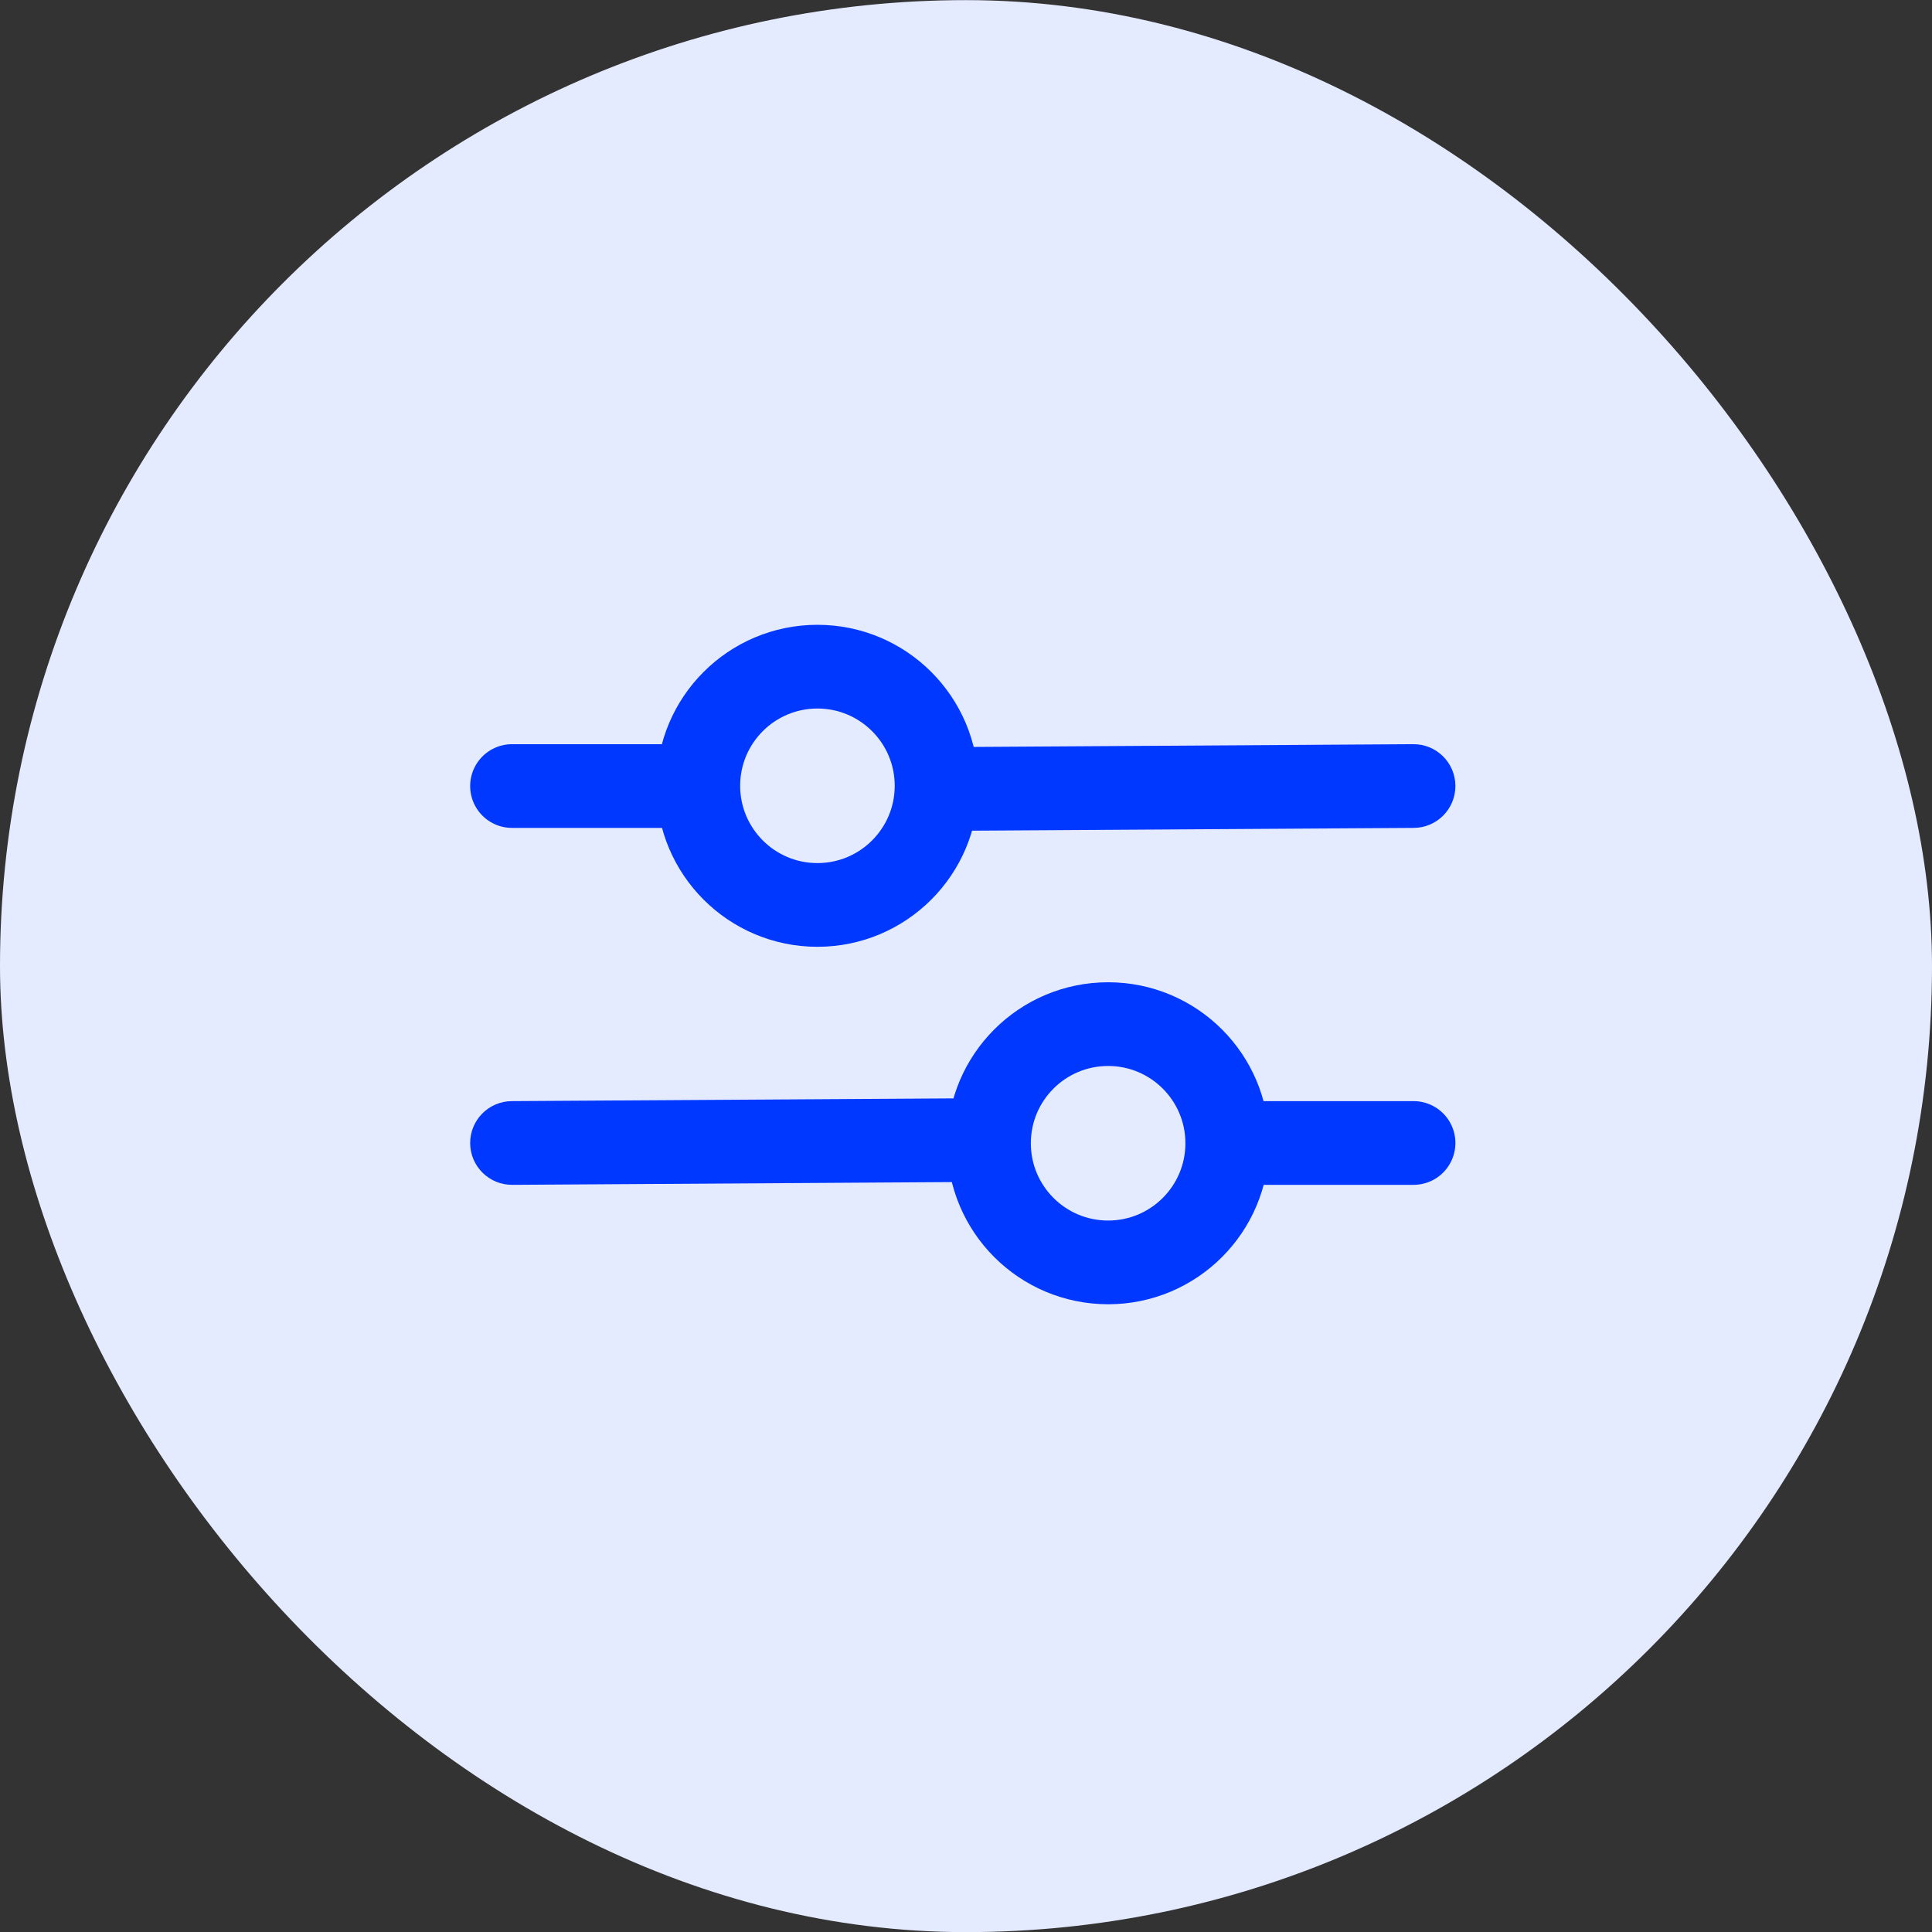
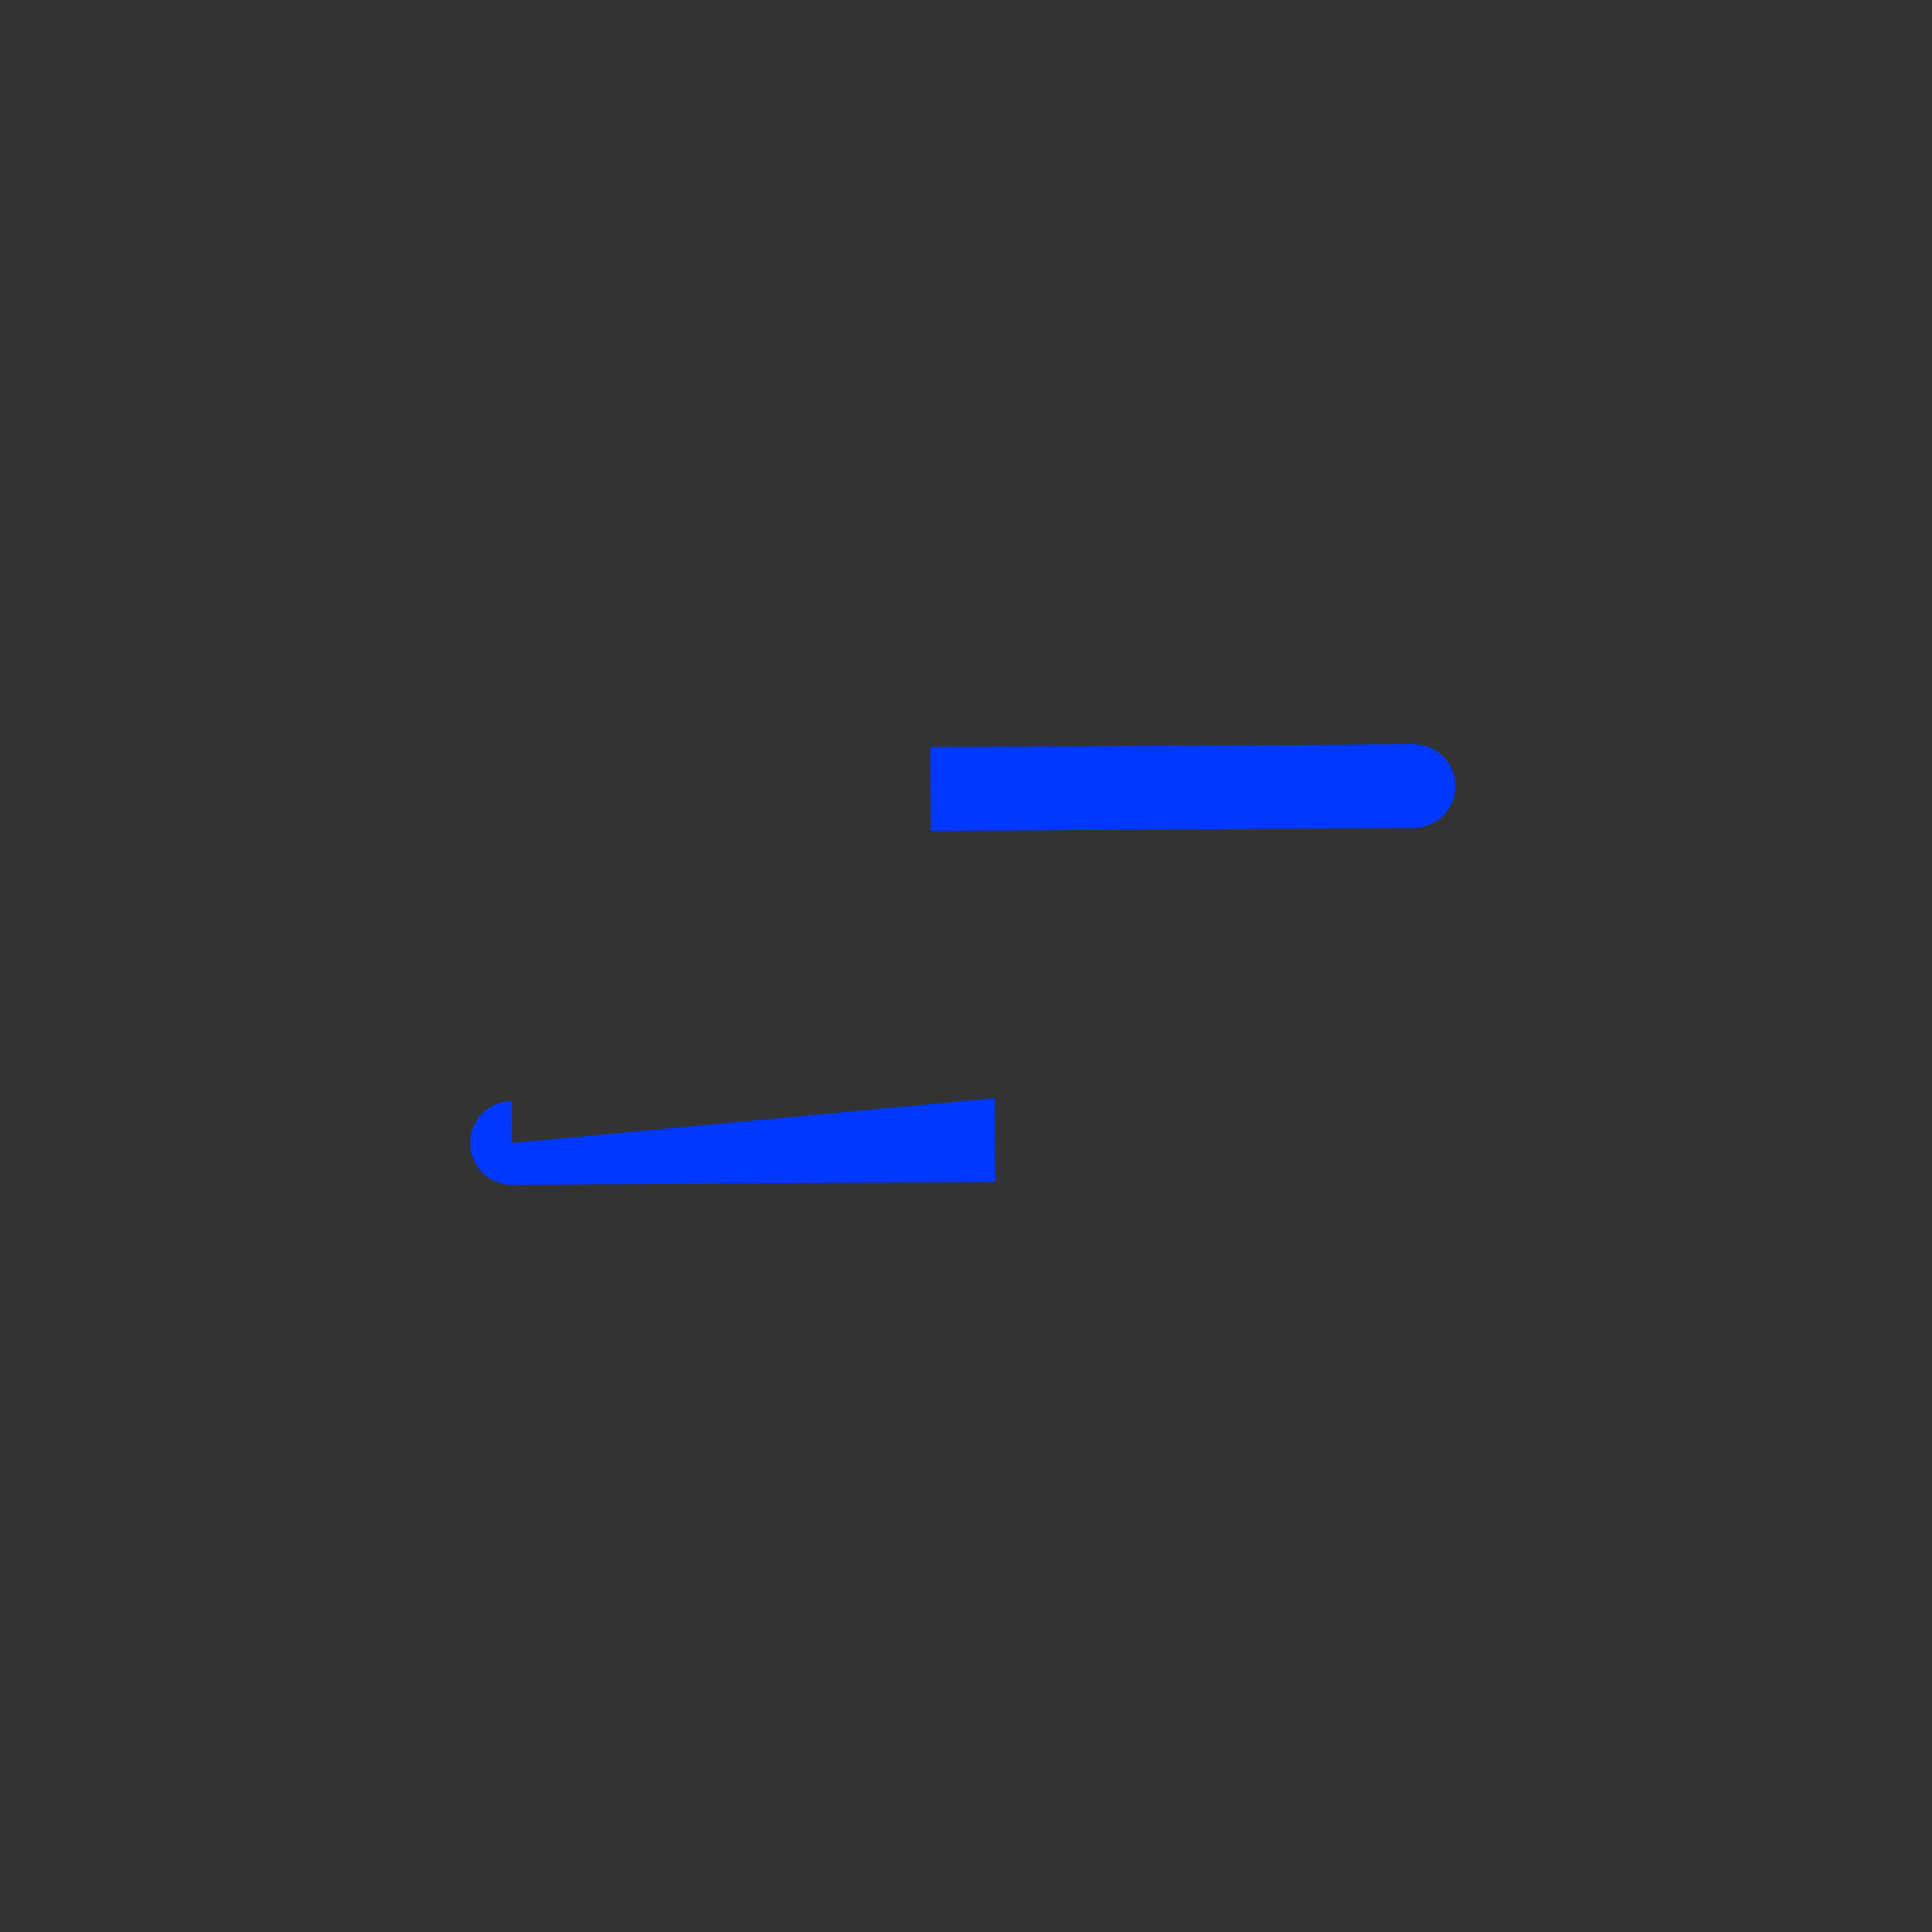
<svg xmlns="http://www.w3.org/2000/svg" width="48" height="48" viewBox="0 0 48 48" fill="none">
  <rect x="0" y="0" width="48" height="48" fill="#333333" stroke="none" />
-   <rect y="0.003" width="48" height="48" rx="24" fill="#E5EBFF" />
-   <path d="M16.752 19.529H12.721" stroke="#0038FF" stroke-width="2.08" stroke-miterlimit="10" stroke-linecap="round" stroke-linejoin="round" />
  <path d="M35.125 20.569C35.7 20.565 36.162 20.097 36.159 19.522C36.155 18.948 35.687 18.485 35.112 18.489L35.125 20.569ZM35.119 19.529L35.112 18.489L23.113 18.564L23.119 19.604L23.126 20.644L35.125 20.569L35.119 19.529Z" fill="#0038FF" />
-   <path d="M20.309 16.563C21.943 16.563 23.269 17.888 23.269 19.523C23.269 21.157 21.943 22.483 20.309 22.483C18.674 22.483 17.349 21.157 17.349 19.523C17.349 17.888 18.674 16.563 20.309 16.563Z" stroke="#0038FF" stroke-width="2.08" stroke-linecap="round" stroke-linejoin="round" />
-   <path d="M31.088 28.397H35.119" stroke="#0038FF" stroke-width="2.08" stroke-miterlimit="10" stroke-linecap="round" stroke-linejoin="round" />
-   <path d="M12.715 27.357C12.14 27.361 11.678 27.829 11.681 28.404C11.685 28.978 12.153 29.441 12.728 29.437L12.715 27.357ZM12.721 28.397L12.728 29.437L24.727 29.362L24.721 28.322L24.714 27.282L12.715 27.357L12.721 28.397Z" fill="#0038FF" />
-   <path d="M27.531 31.364C25.896 31.364 24.571 30.039 24.571 28.404C24.571 26.769 25.896 25.444 27.531 25.444C29.166 25.444 30.491 26.769 30.491 28.404C30.491 30.039 29.166 31.364 27.531 31.364Z" stroke="#0038FF" stroke-width="2.08" stroke-linecap="round" stroke-linejoin="round" />
+   <path d="M12.715 27.357C12.14 27.361 11.678 27.829 11.681 28.404C11.685 28.978 12.153 29.441 12.728 29.437L12.715 27.357ZM12.721 28.397L12.728 29.437L24.727 29.362L24.721 28.322L24.714 27.282L12.721 28.397Z" fill="#0038FF" />
</svg>